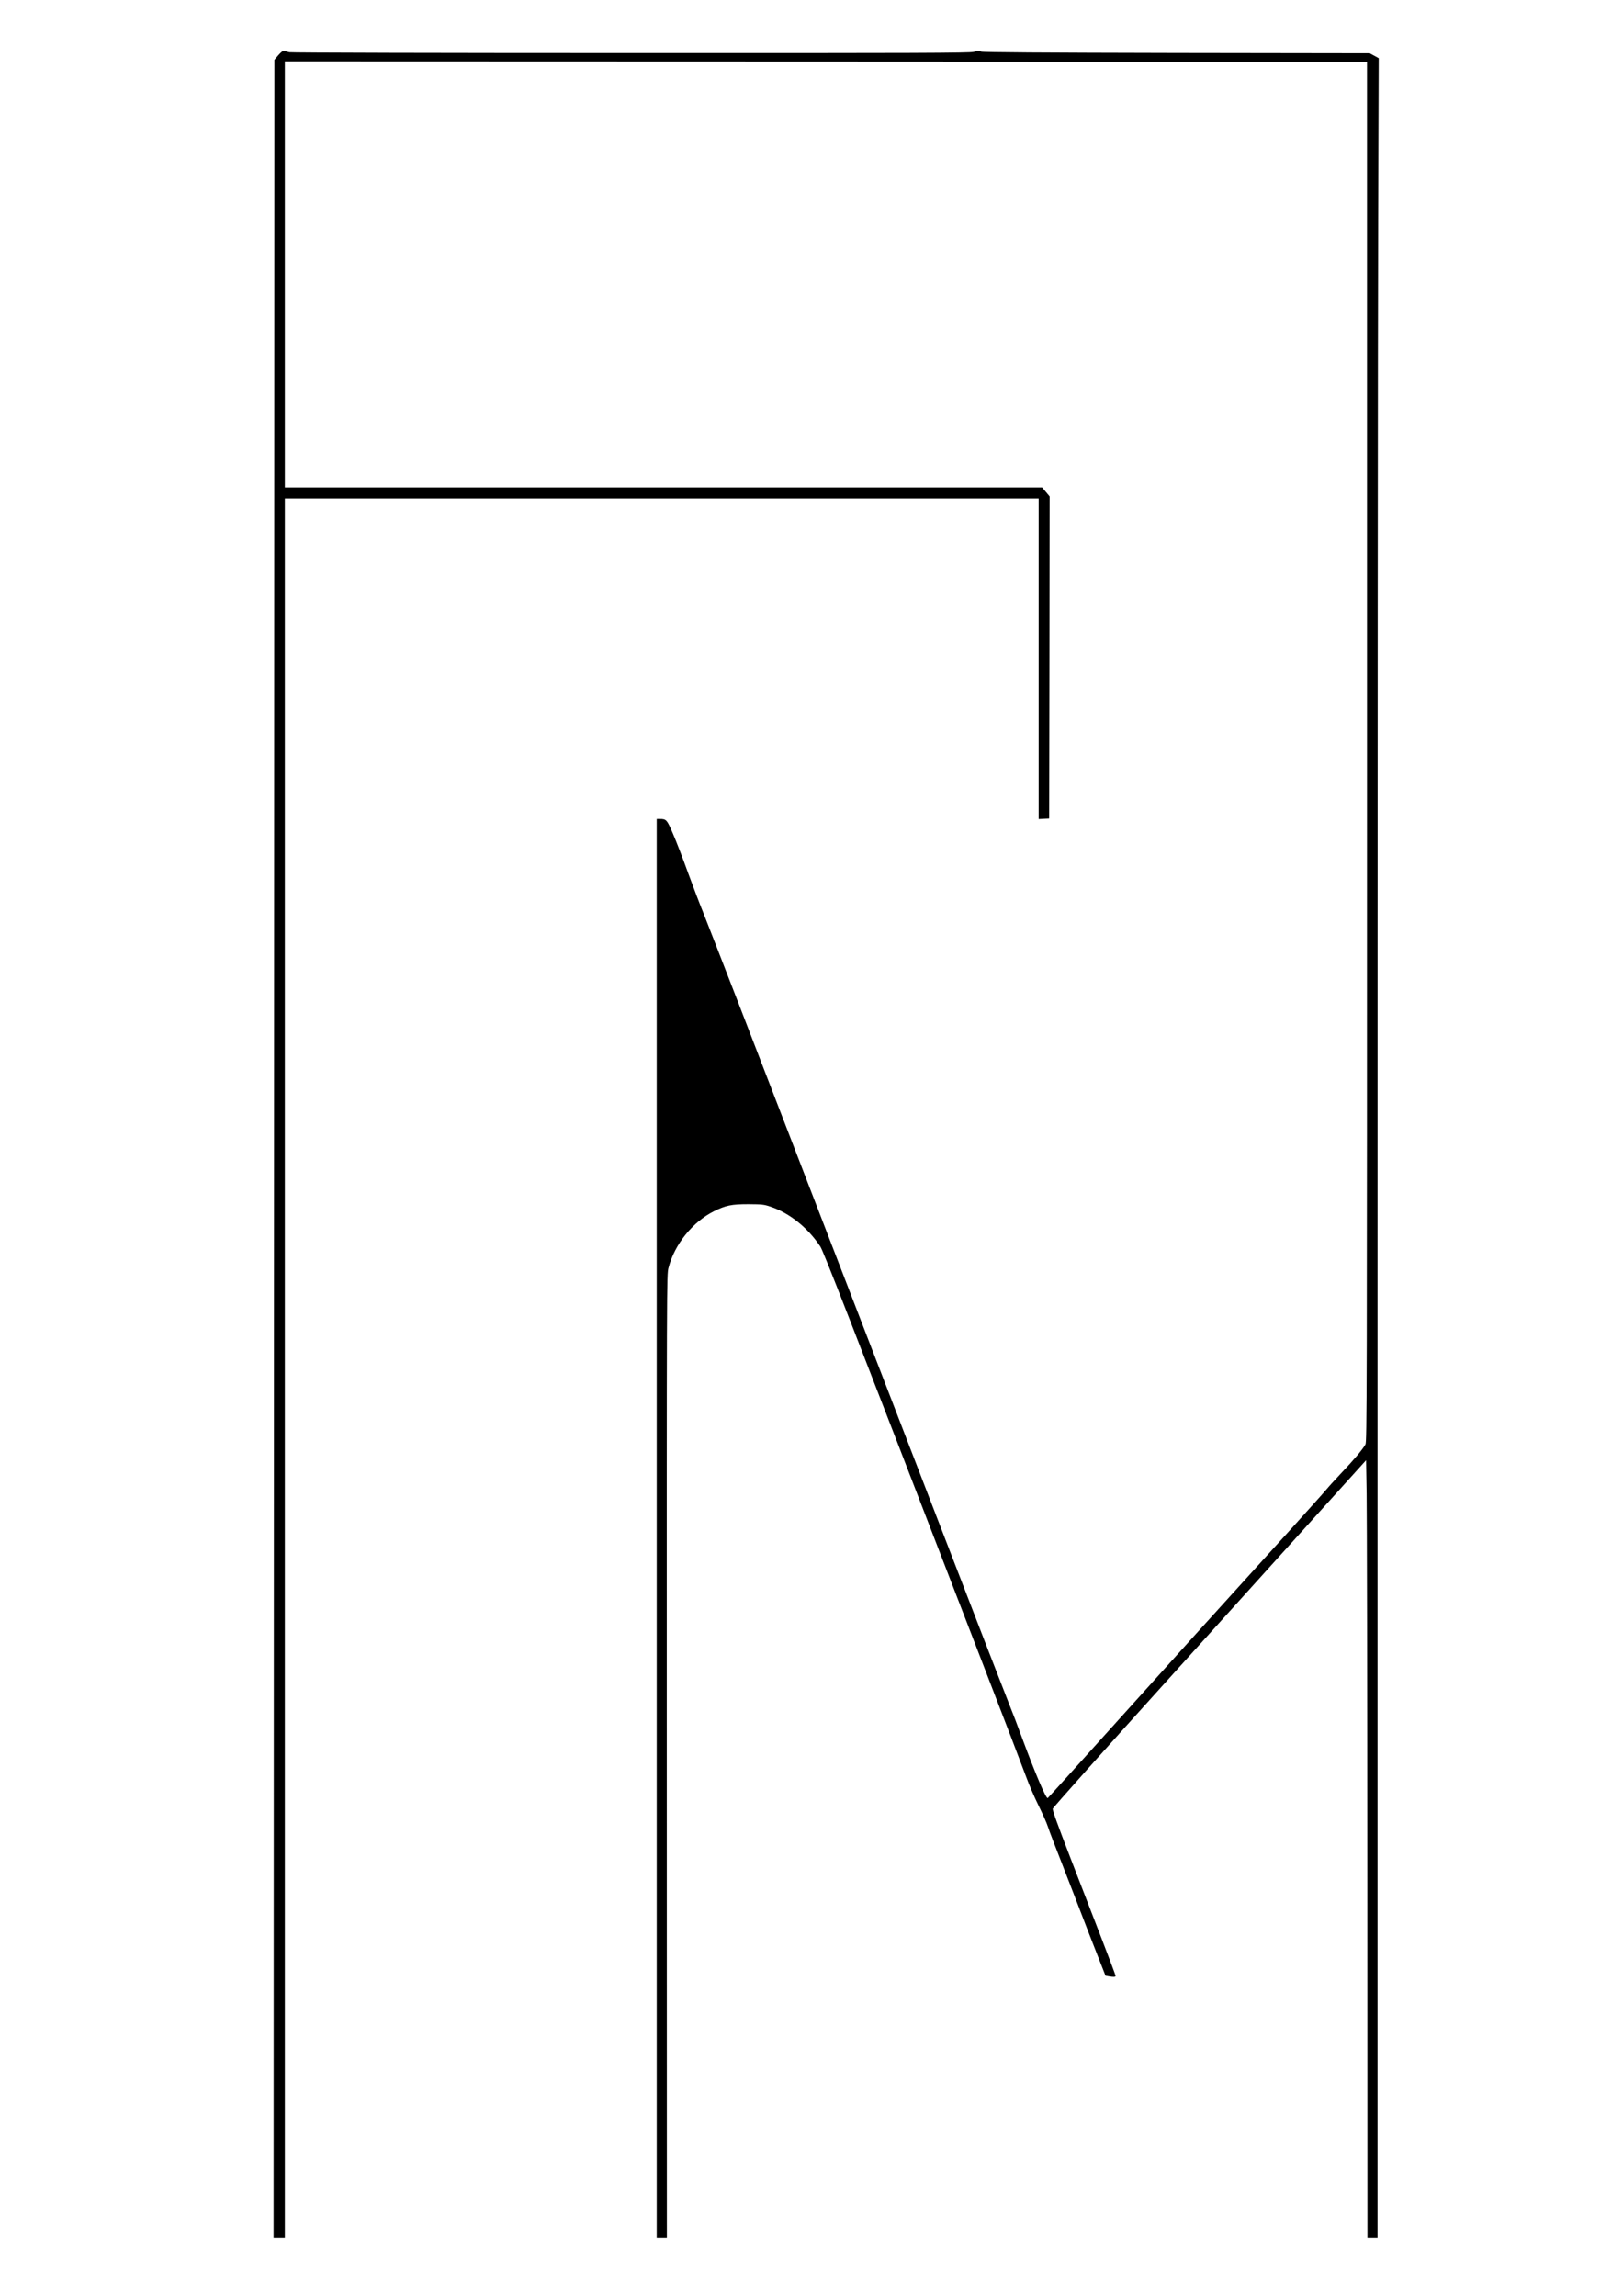
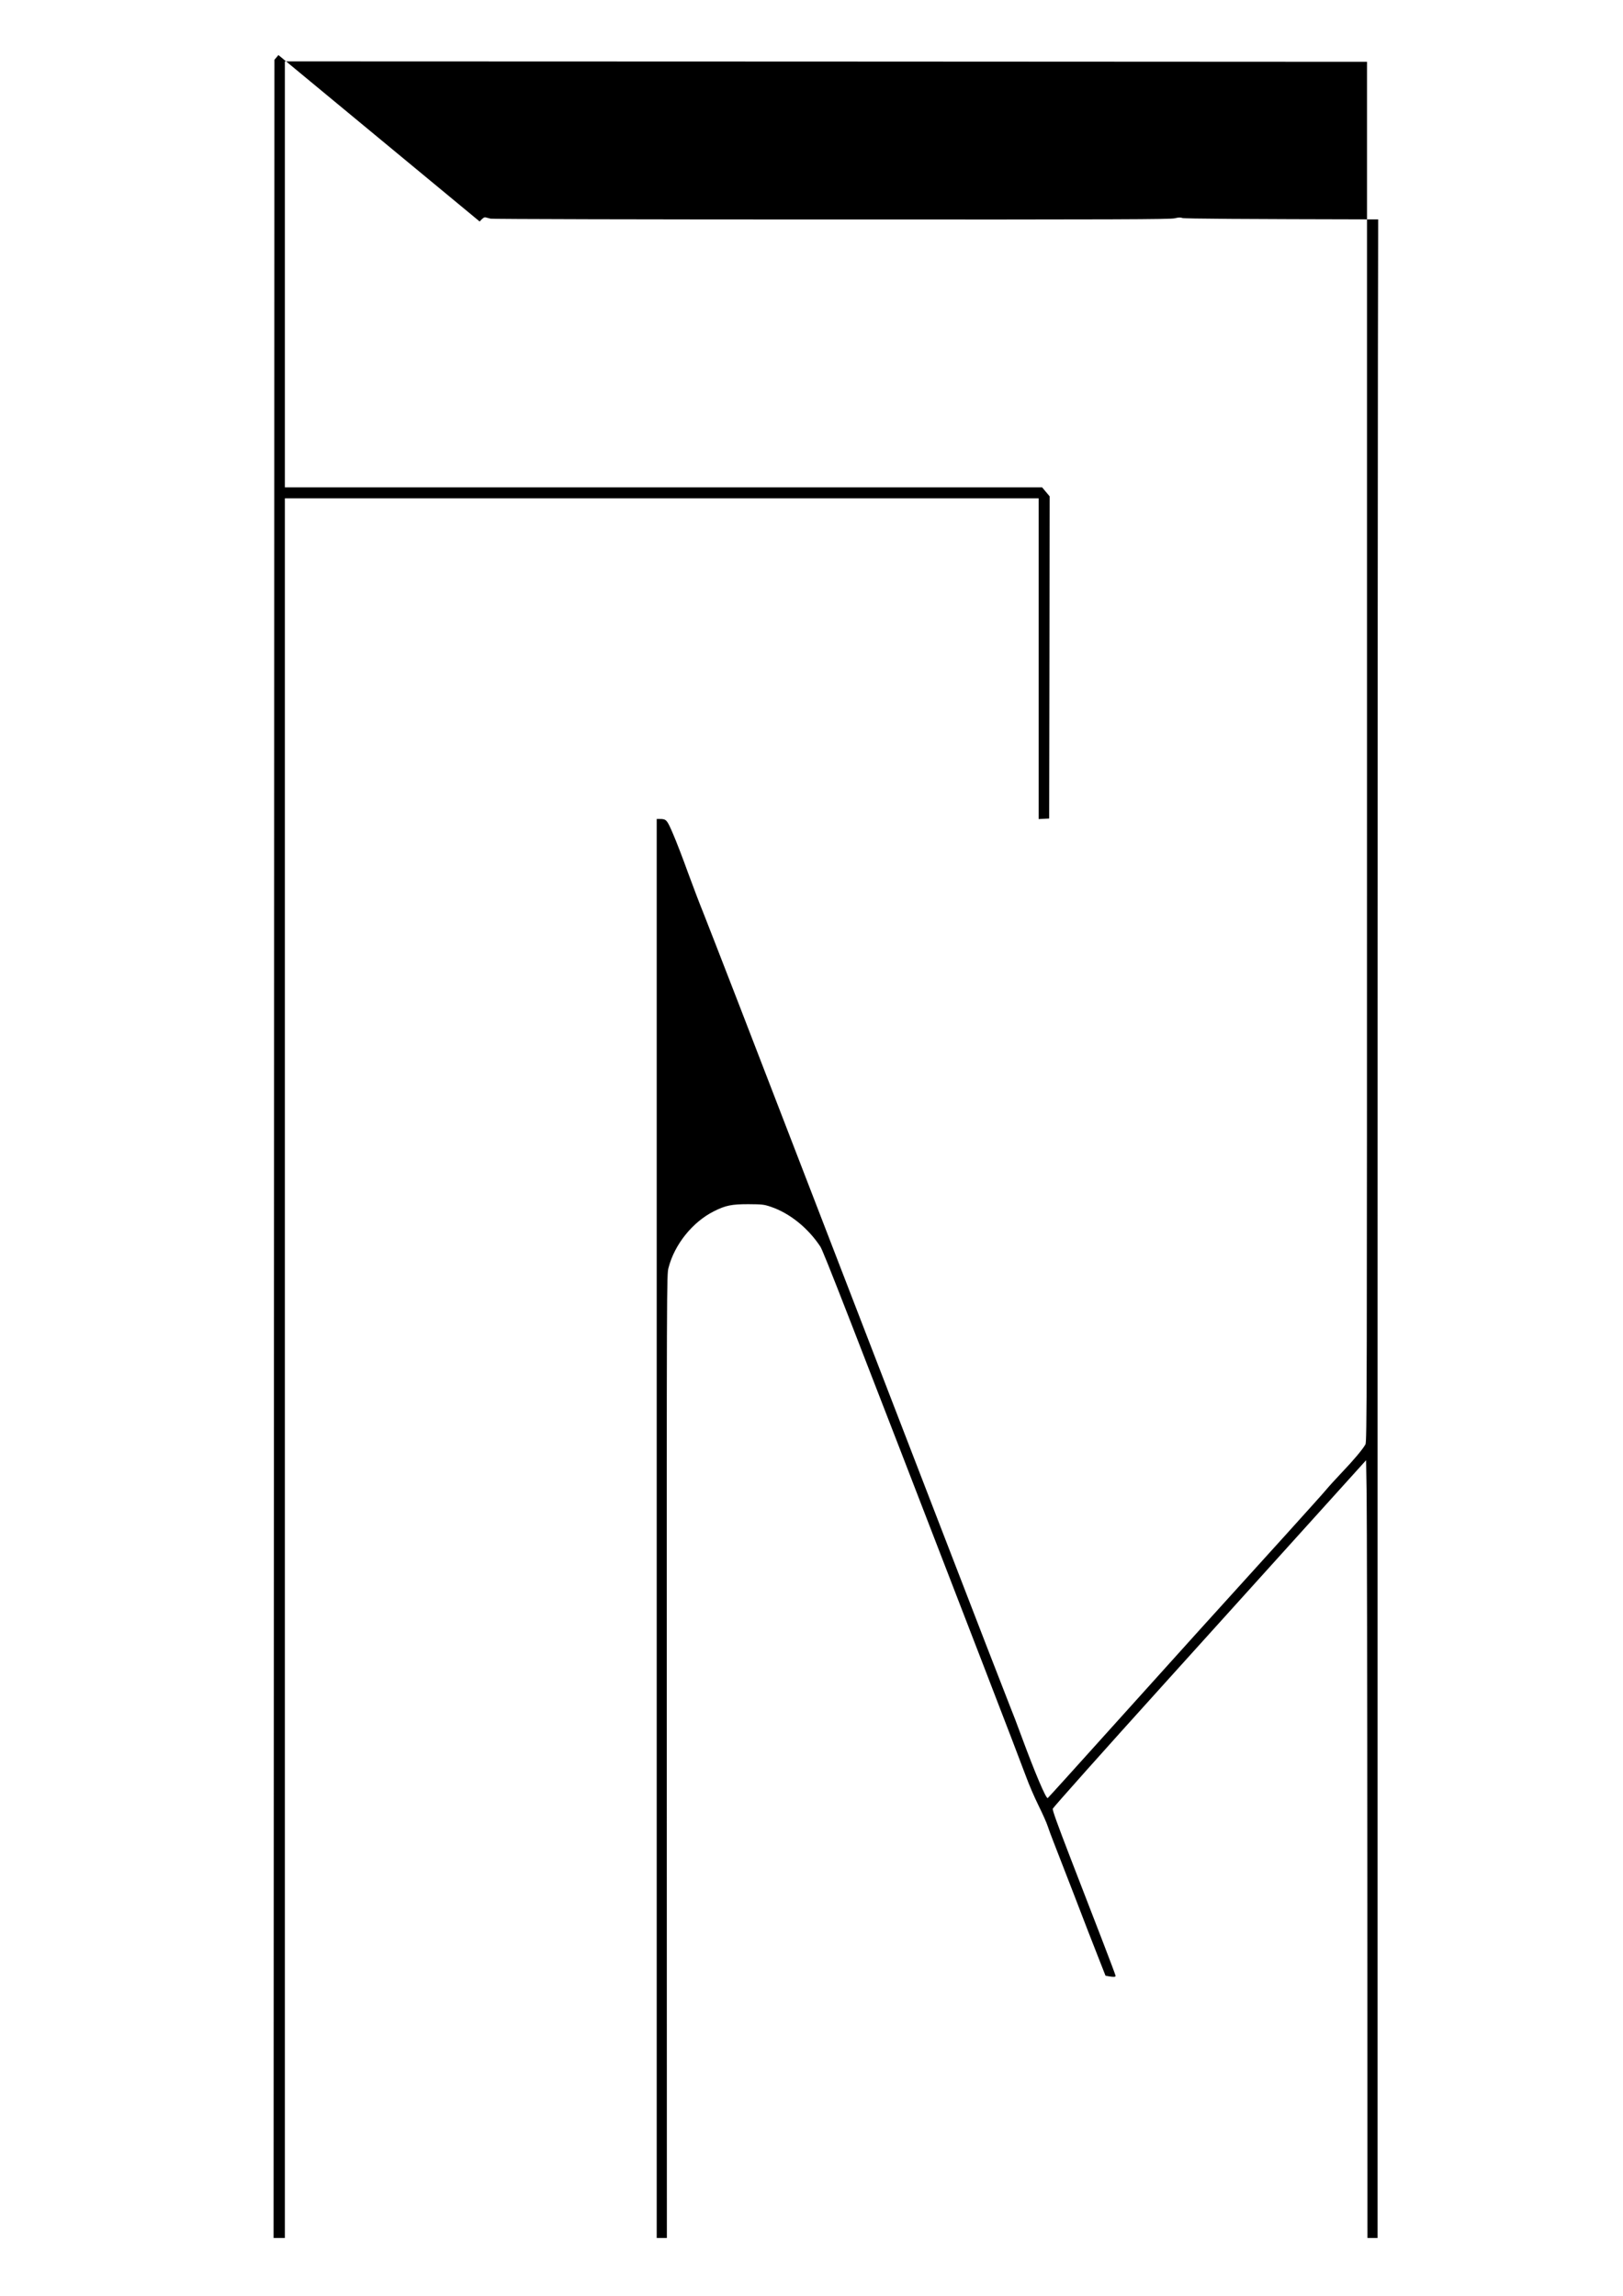
<svg xmlns="http://www.w3.org/2000/svg" version="1.0" width="1772pt" height="2506pt" viewBox="0 0 1772 2506" preserveAspectRatio="xMidYMid meet">
  <g transform="translate(0,2506) scale(0.1,-0.1)" fill="#000000" stroke="none">
-     <path d="M3040 24459 l-44 -52 -4 -11888 -5 -11889 62 0 61 0 0 9495 0 9495 4115 0 4115 0 0 -1750 0 -1751 58 3 57 3 3 1759 2 1758 -41 49 -41 49 -4134 0 -4134 0 0 2325 0 2325 5908 -2 5907 -3 0 -7530 c0 -7114 -1 -7532 -17 -7562 -30 -54 -130 -173 -259 -308 -68 -72 -142 -153 -164 -180 -22 -28 -216 -243 -430 -480 -728 -802 -1249 -1378 -1930 -2135 -373 -415 -682 -756 -686 -758 -19 -8 -139 276 -283 665 -46 126 -104 278 -129 338 -25 61 -393 1010 -817 2110 -1569 4064 -1829 4738 -2150 5571 -181 467 -354 912 -384 987 -31 75 -104 266 -162 424 -57 159 -132 353 -166 431 -66 154 -73 162 -144 162 l-34 0 0 -7745 0 -7745 55 0 56 0 -1 5258 c-1 5212 -1 5258 19 5333 66 256 263 500 496 617 128 64 193 77 375 77 152 -1 171 -3 245 -28 205 -69 405 -229 541 -434 34 -52 272 -663 1791 -4598 223 -577 429 -1115 458 -1195 29 -80 89 -219 134 -310 45 -91 90 -192 100 -225 11 -33 38 -107 61 -165 23 -58 125 -321 227 -585 101 -264 220 -571 264 -681 l79 -201 38 -7 c55 -9 72 -7 72 6 0 6 -68 187 -151 402 -83 215 -239 618 -346 895 -138 358 -193 510 -189 527 4 13 556 633 1229 1377 672 744 1440 1594 1707 1890 l485 537 6 -368 c3 -202 7 -2112 8 -4244 l1 -3878 55 0 55 0 0 10138 c0 5575 3 10929 7 11897 l6 1760 -49 27 -50 27 -2104 3 c-1488 3 -2114 7 -2136 15 -24 8 -44 7 -85 -3 -46 -12 -604 -14 -3745 -13 -2030 0 -3707 4 -3725 9 -19 5 -43 11 -54 14 -15 4 -31 -7 -65 -45z" />
+     <path d="M3040 24459 l-44 -52 -4 -11888 -5 -11889 62 0 61 0 0 9495 0 9495 4115 0 4115 0 0 -1750 0 -1751 58 3 57 3 3 1759 2 1758 -41 49 -41 49 -4134 0 -4134 0 0 2325 0 2325 5908 -2 5907 -3 0 -7530 c0 -7114 -1 -7532 -17 -7562 -30 -54 -130 -173 -259 -308 -68 -72 -142 -153 -164 -180 -22 -28 -216 -243 -430 -480 -728 -802 -1249 -1378 -1930 -2135 -373 -415 -682 -756 -686 -758 -19 -8 -139 276 -283 665 -46 126 -104 278 -129 338 -25 61 -393 1010 -817 2110 -1569 4064 -1829 4738 -2150 5571 -181 467 -354 912 -384 987 -31 75 -104 266 -162 424 -57 159 -132 353 -166 431 -66 154 -73 162 -144 162 l-34 0 0 -7745 0 -7745 55 0 56 0 -1 5258 c-1 5212 -1 5258 19 5333 66 256 263 500 496 617 128 64 193 77 375 77 152 -1 171 -3 245 -28 205 -69 405 -229 541 -434 34 -52 272 -663 1791 -4598 223 -577 429 -1115 458 -1195 29 -80 89 -219 134 -310 45 -91 90 -192 100 -225 11 -33 38 -107 61 -165 23 -58 125 -321 227 -585 101 -264 220 -571 264 -681 l79 -201 38 -7 c55 -9 72 -7 72 6 0 6 -68 187 -151 402 -83 215 -239 618 -346 895 -138 358 -193 510 -189 527 4 13 556 633 1229 1377 672 744 1440 1594 1707 1890 l485 537 6 -368 c3 -202 7 -2112 8 -4244 l1 -3878 55 0 55 0 0 10138 c0 5575 3 10929 7 11897 c-1488 3 -2114 7 -2136 15 -24 8 -44 7 -85 -3 -46 -12 -604 -14 -3745 -13 -2030 0 -3707 4 -3725 9 -19 5 -43 11 -54 14 -15 4 -31 -7 -65 -45z" />
  </g>
</svg>